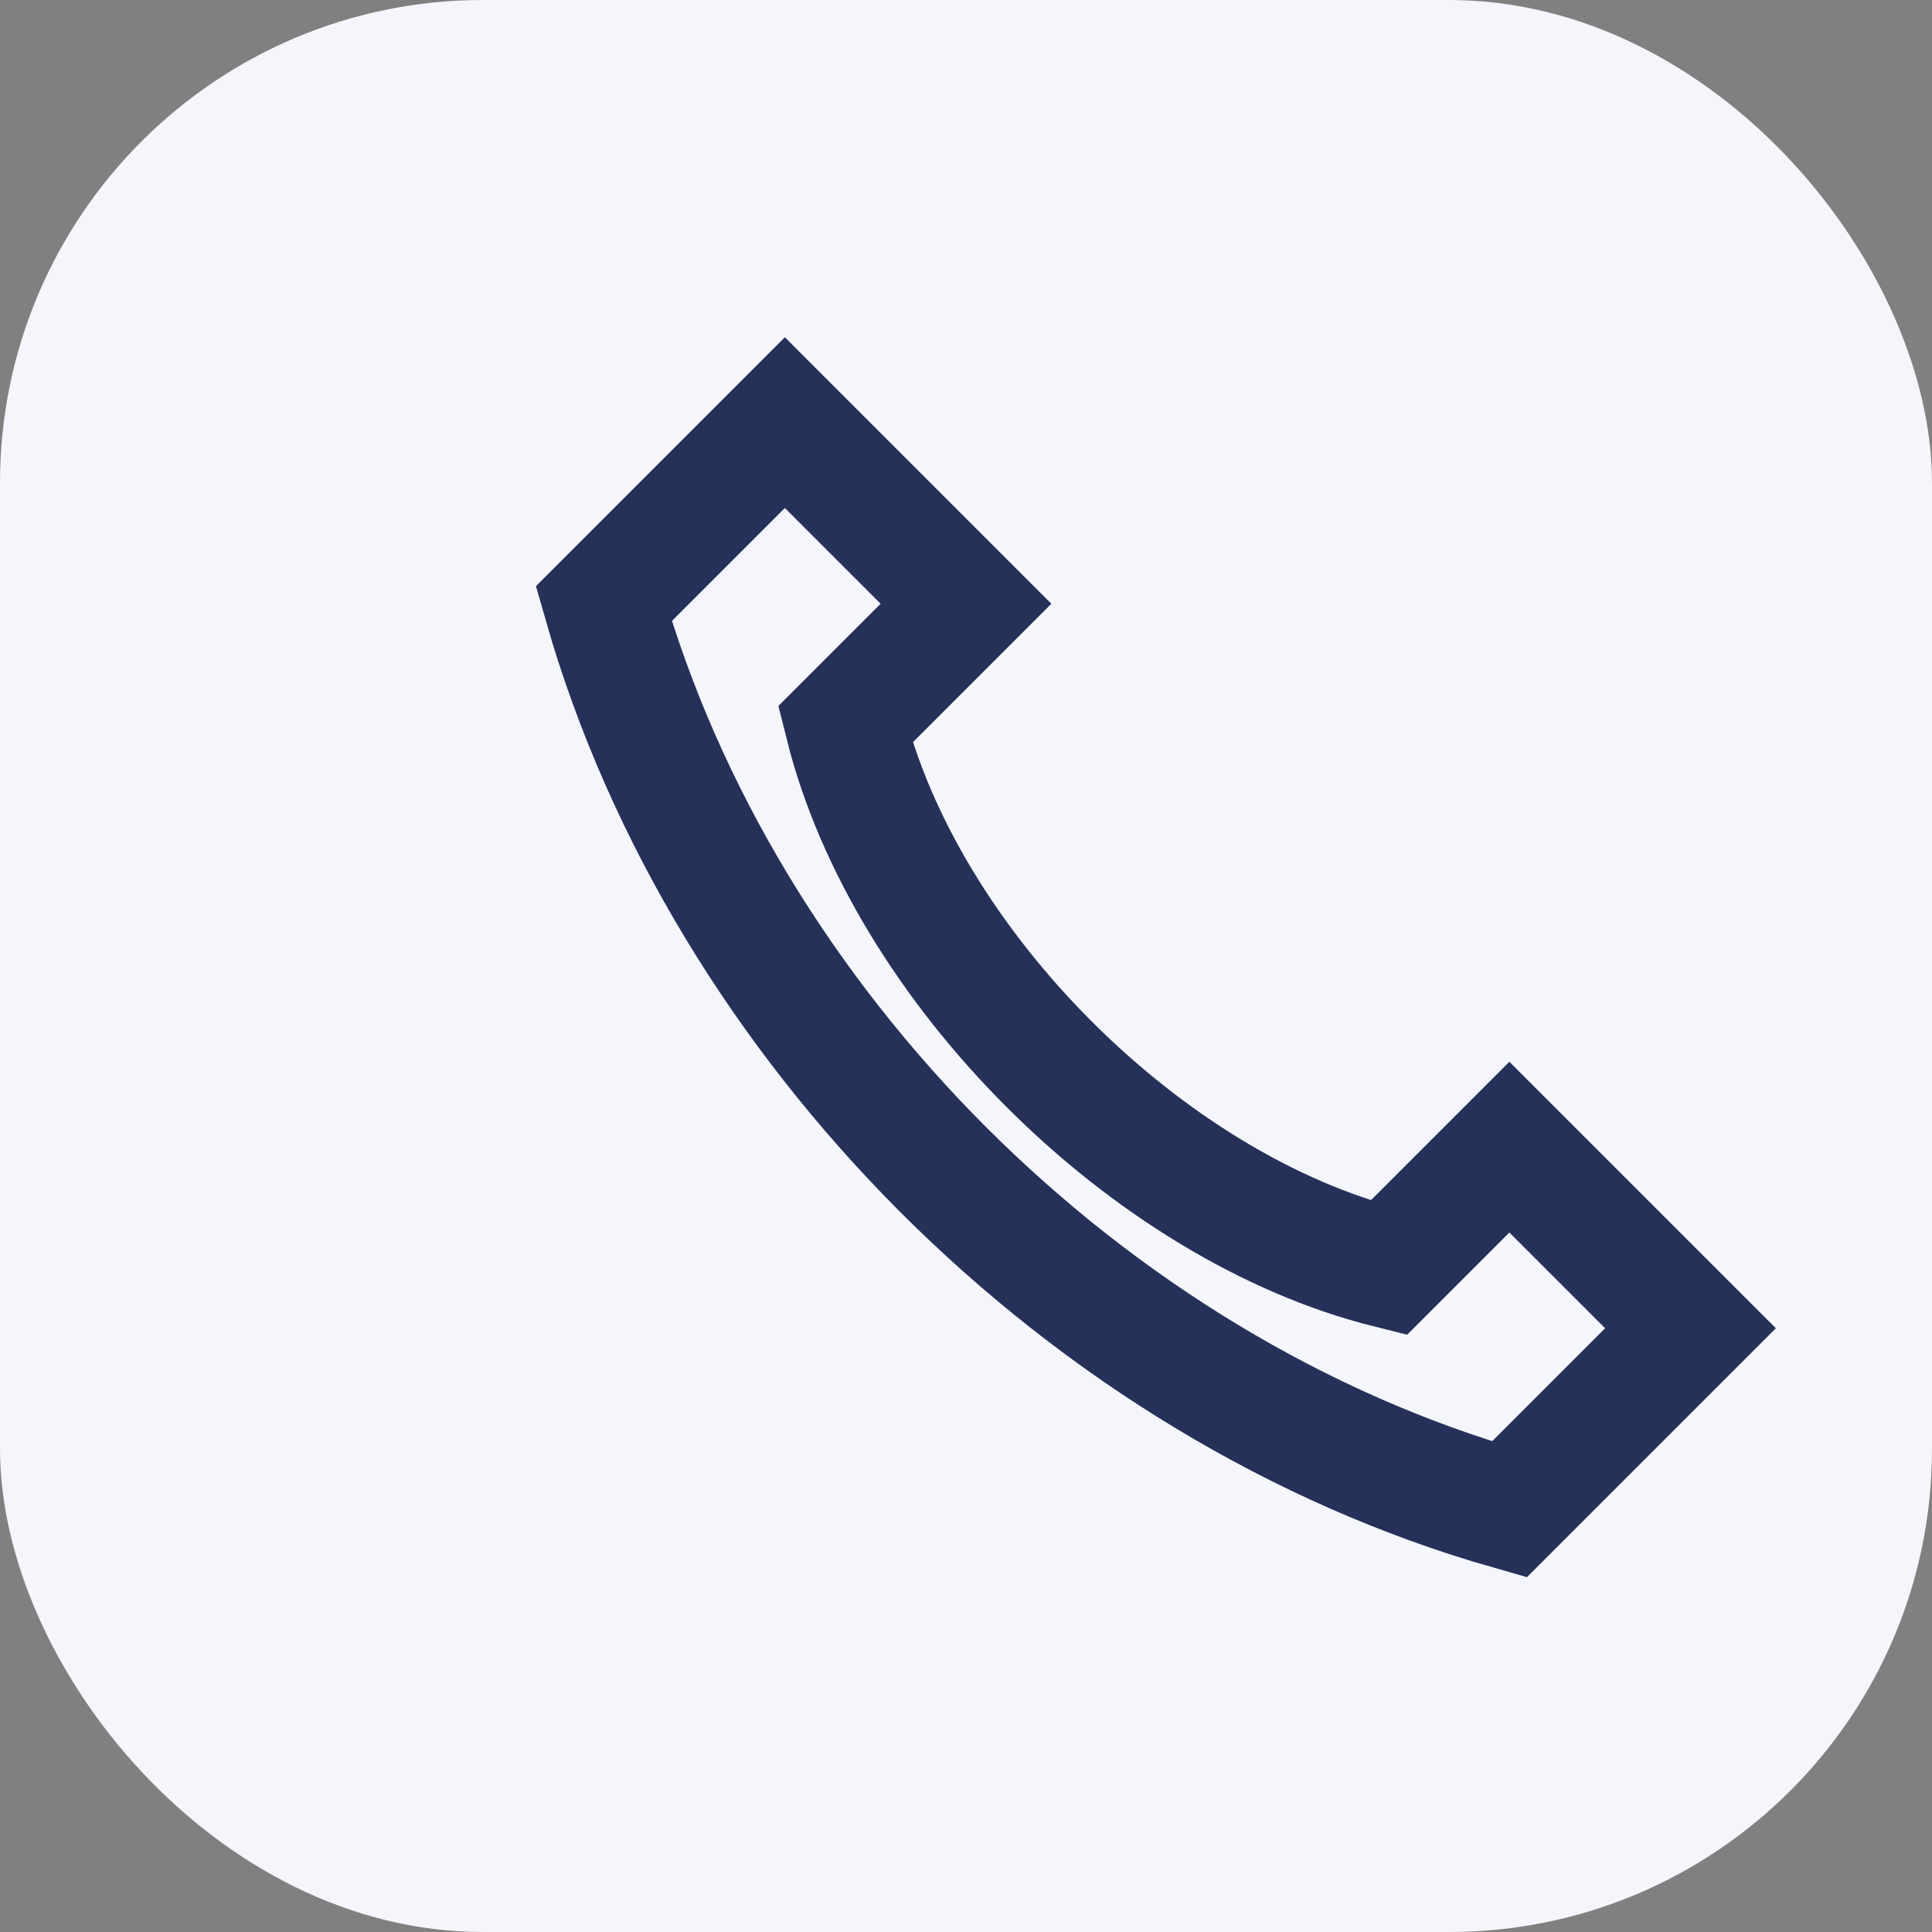
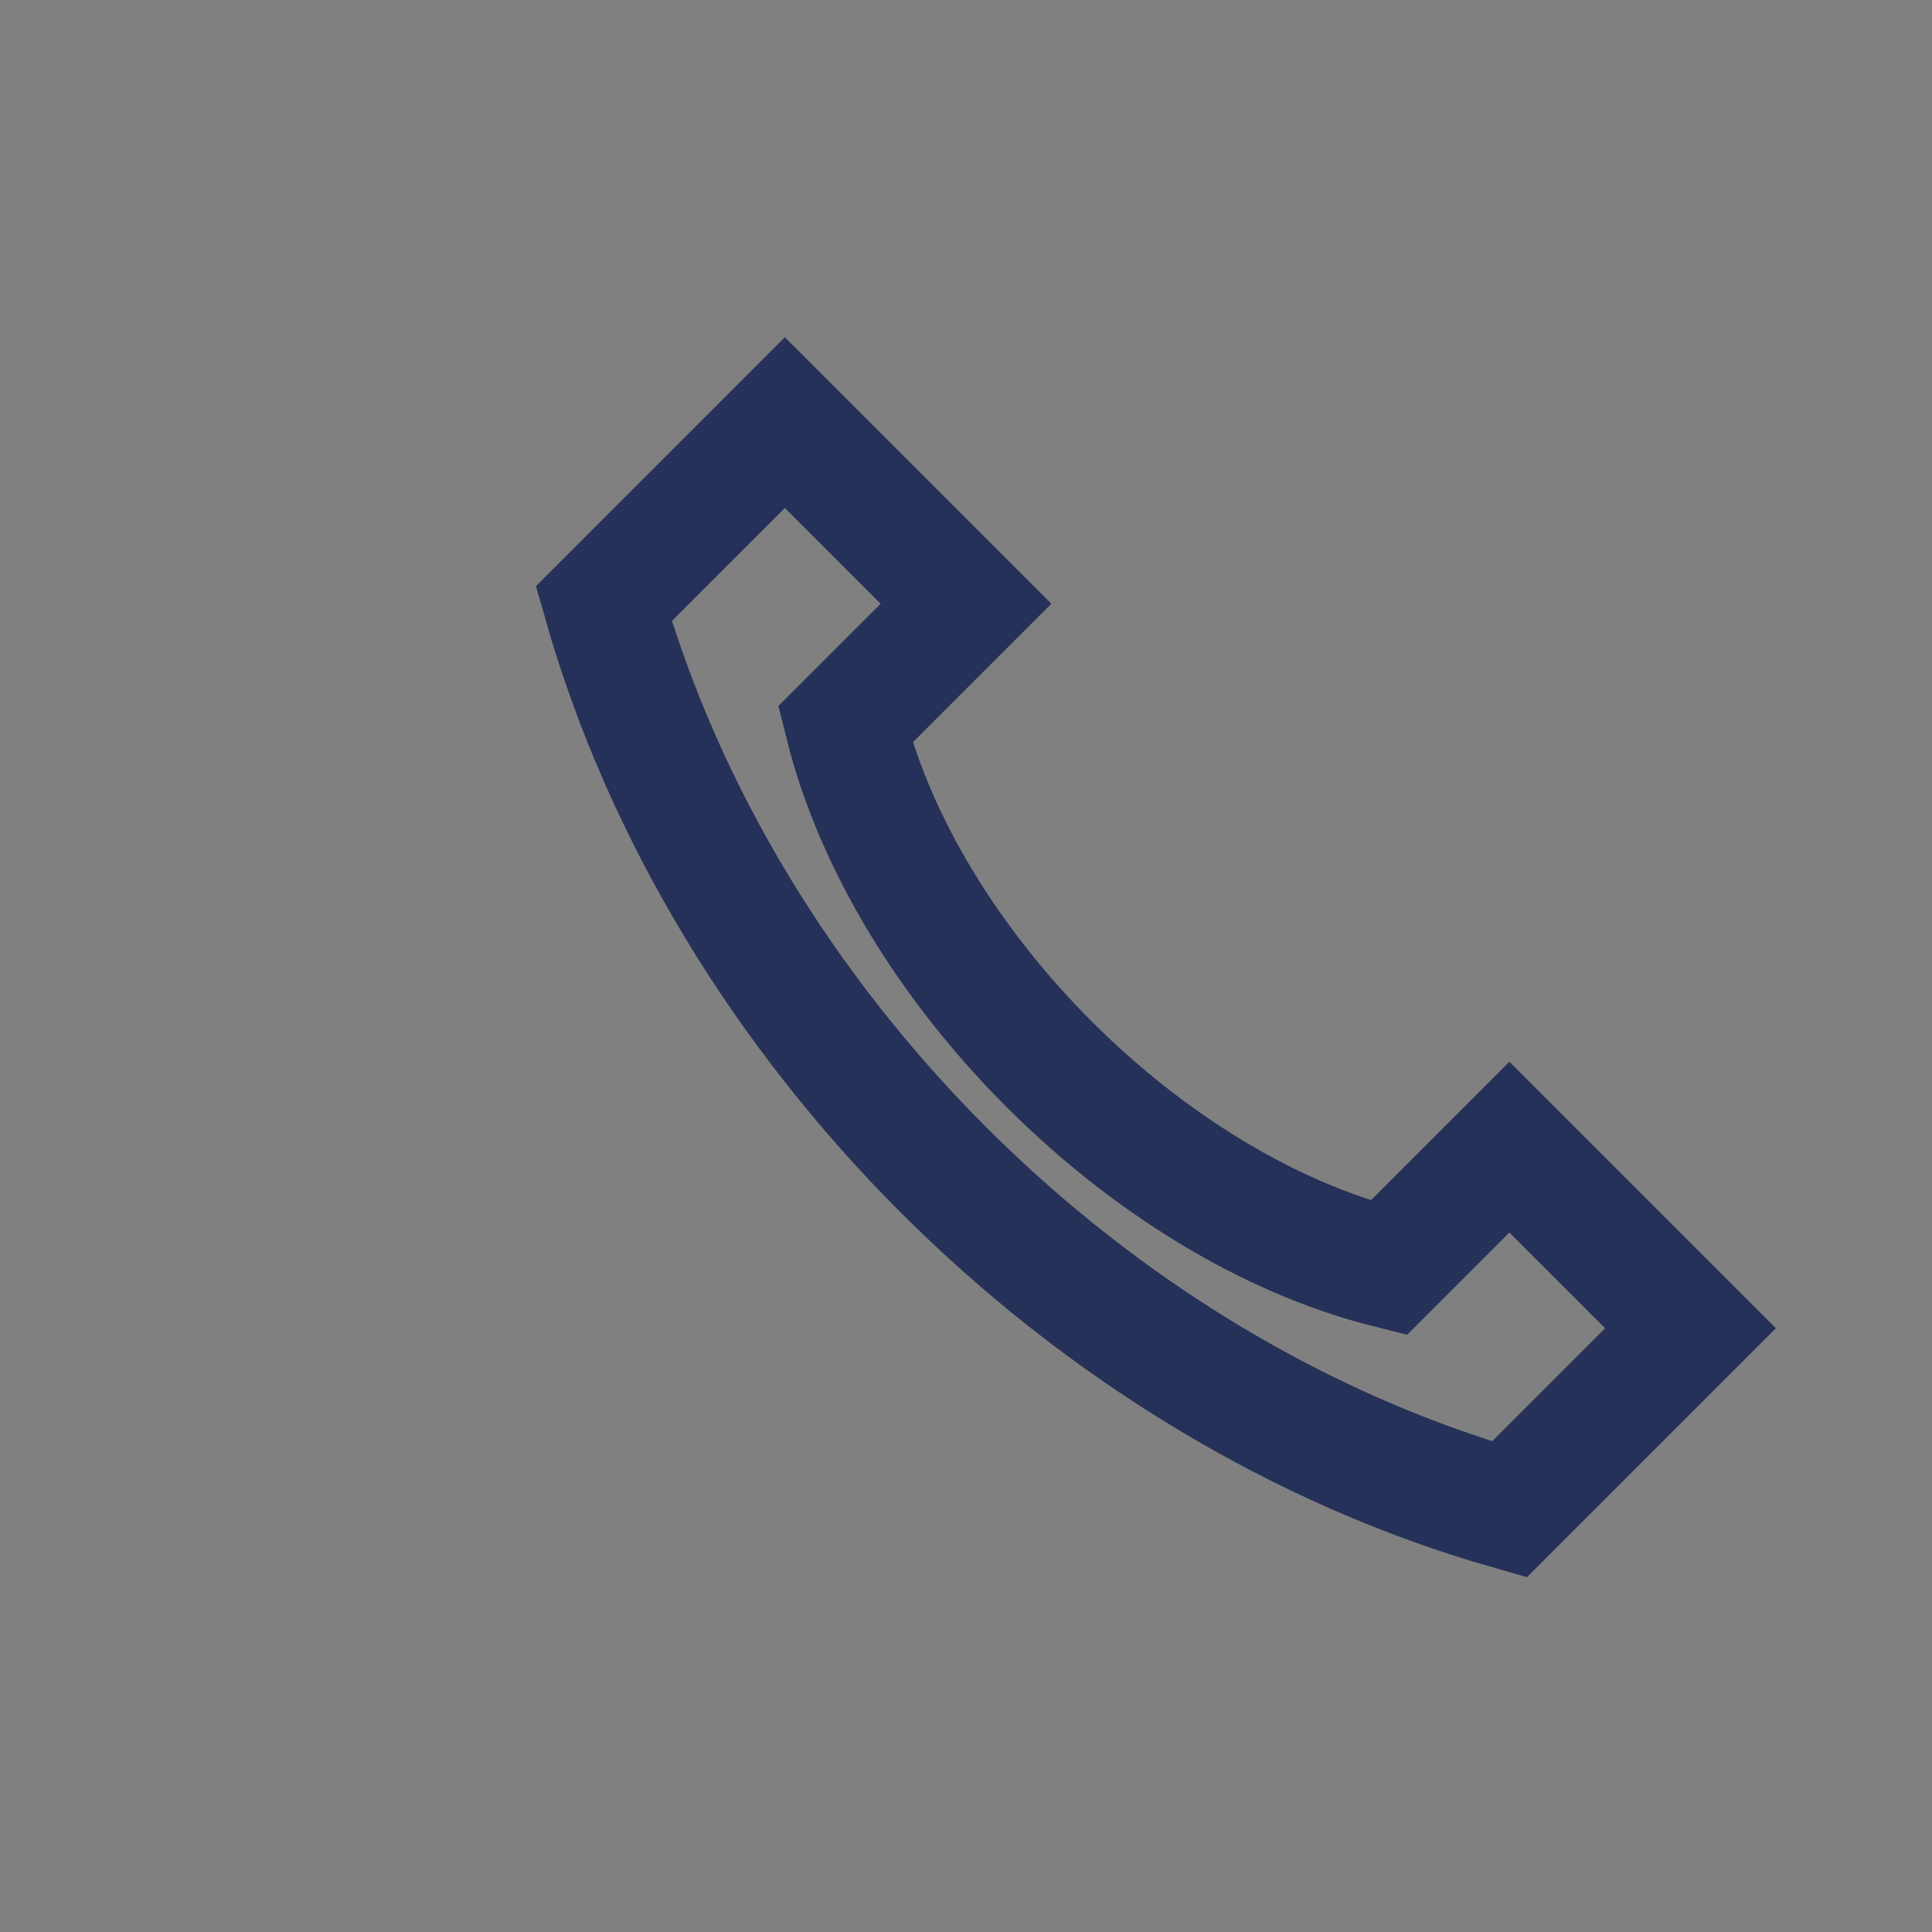
<svg xmlns="http://www.w3.org/2000/svg" width="32" height="32" viewBox="0 0 32 32">
  <rect x="0" y="0" width="32" height="32" fill="#808080" stroke="none" />
-   <rect width="32" height="32" rx="8" fill="#F4F6FB" />
  <path d="M23 21c-4-1-8-5-9-9l2-2-3-3-3 3c2 7 8 13 15 15l3-3-3-3-2 2z" fill="none" stroke="#263159" stroke-width="2" />
</svg>